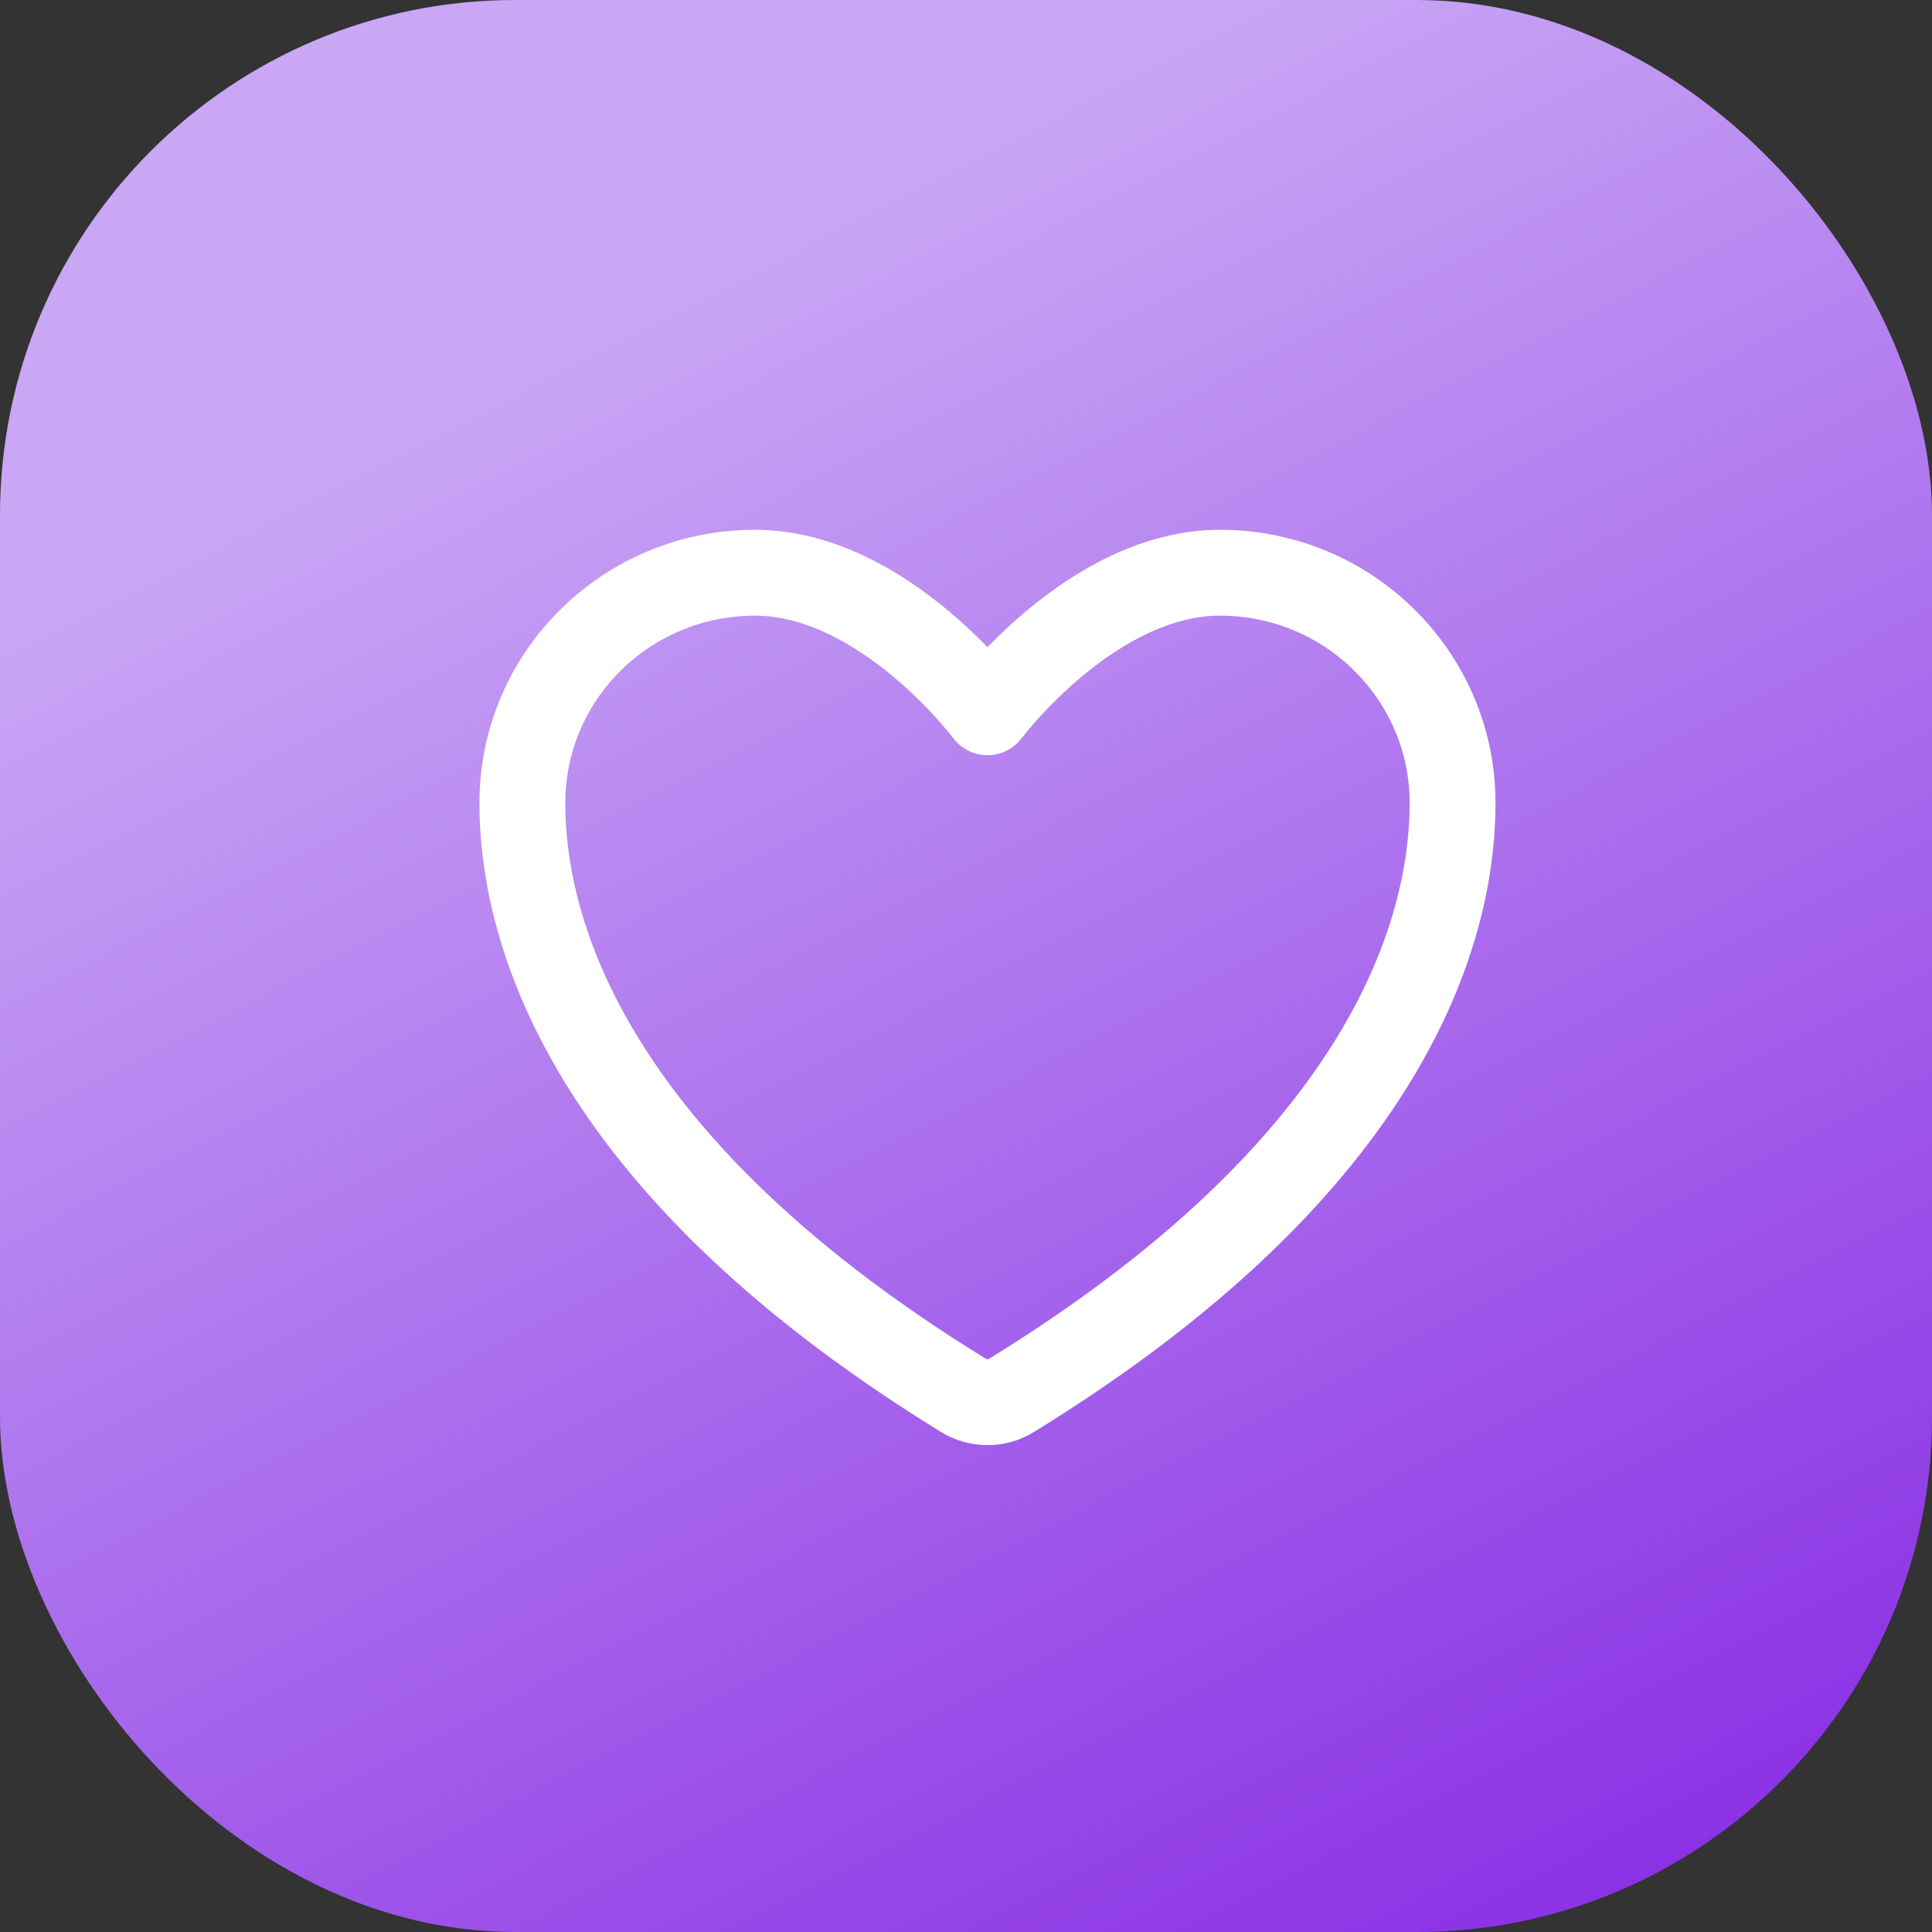
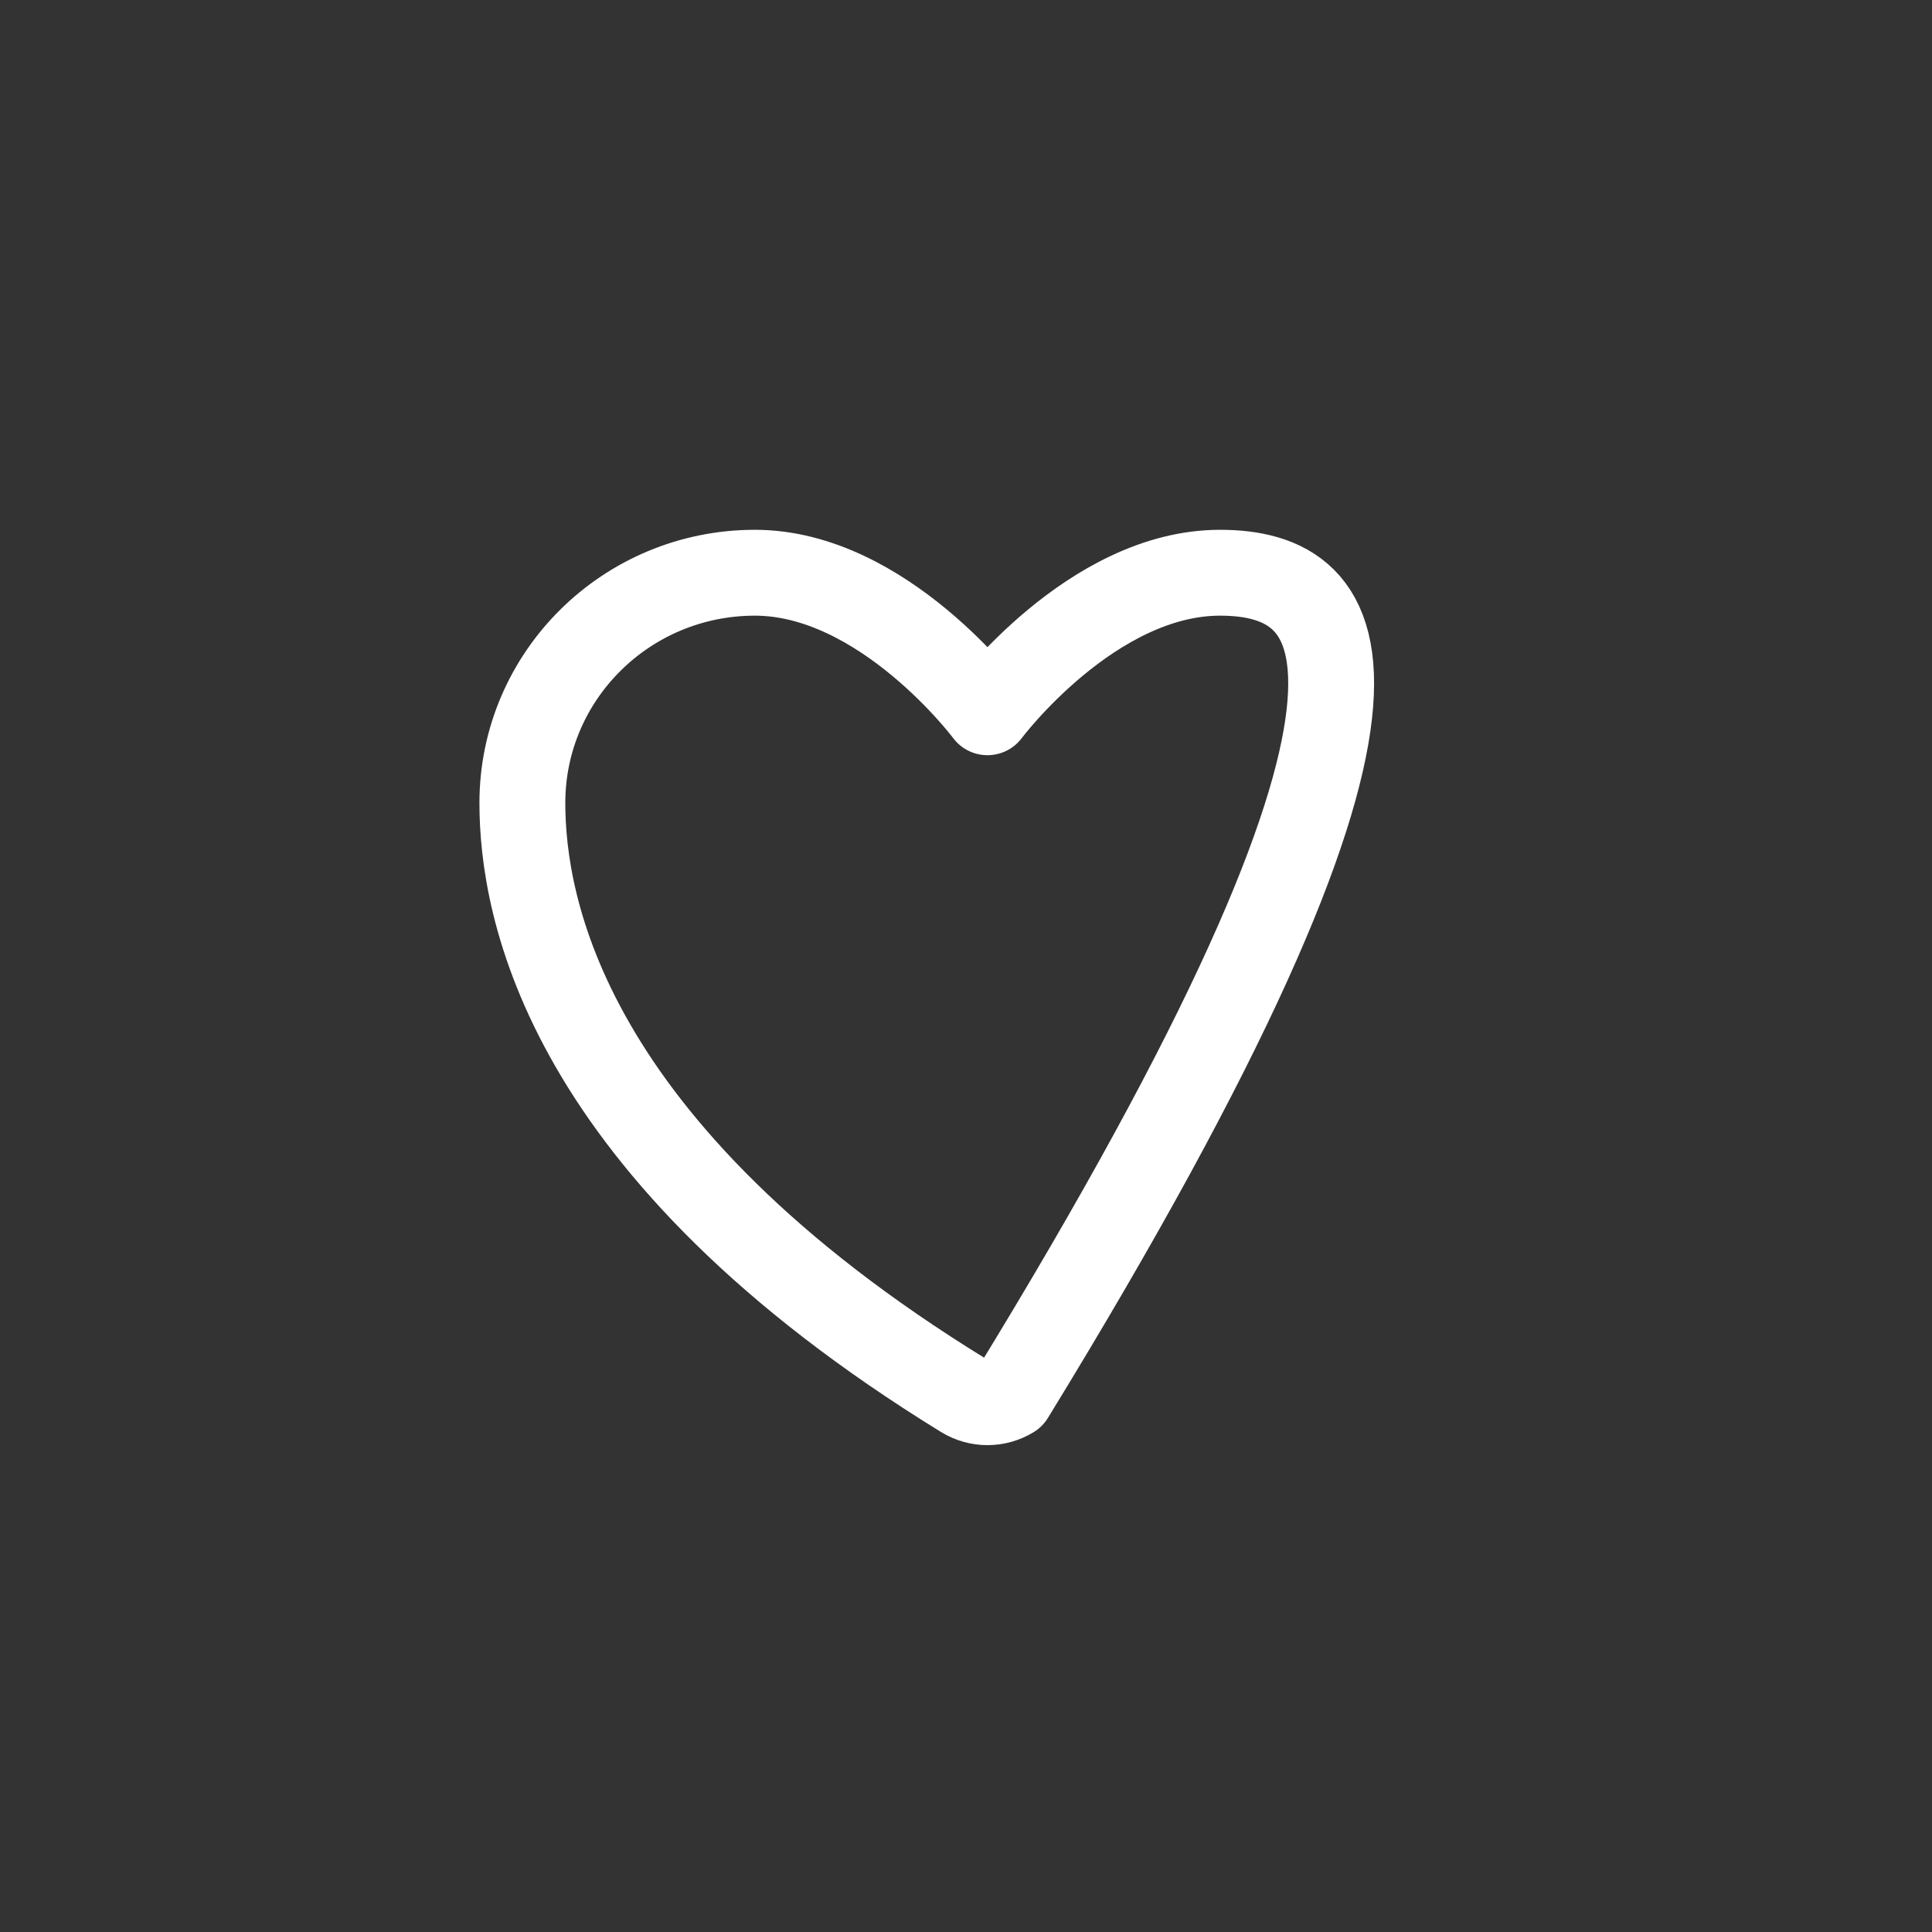
<svg xmlns="http://www.w3.org/2000/svg" width="45" height="45" viewBox="0 0 45 45" fill="none">
  <rect x="0" y="0" width="45" height="45" fill="#333333" stroke="none" />
-   <rect width="45" height="45" rx="12" fill="url(#paint0_linear)" />
-   <path d="M17.583 13.34C14.592 13.34 12.167 15.741 12.167 18.702C12.167 21.093 13.115 26.768 22.445 32.504C22.613 32.606 22.804 32.66 23 32.66C23.196 32.66 23.388 32.606 23.555 32.504C32.886 26.768 33.833 21.093 33.833 18.702C33.833 15.741 31.408 13.34 28.417 13.34C25.426 13.34 23 16.59 23 16.59C23 16.59 20.575 13.34 17.583 13.34Z" stroke="white" stroke-width="2" stroke-linecap="round" stroke-linejoin="round" />
+   <path d="M17.583 13.34C14.592 13.34 12.167 15.741 12.167 18.702C12.167 21.093 13.115 26.768 22.445 32.504C22.613 32.606 22.804 32.66 23 32.66C23.196 32.66 23.388 32.606 23.555 32.504C33.833 15.741 31.408 13.34 28.417 13.34C25.426 13.34 23 16.59 23 16.59C23 16.59 20.575 13.34 17.583 13.34Z" stroke="white" stroke-width="2" stroke-linecap="round" stroke-linejoin="round" />
  <defs>
    <linearGradient id="paint0_linear" x1="22.5" y1="0" x2="46.173" y2="46.031" gradientUnits="userSpaceOnUse">
      <stop offset="0.047" stop-color="#C9A7F5" />
      <stop offset="1" stop-color="#8323E3" />
    </linearGradient>
  </defs>
</svg>